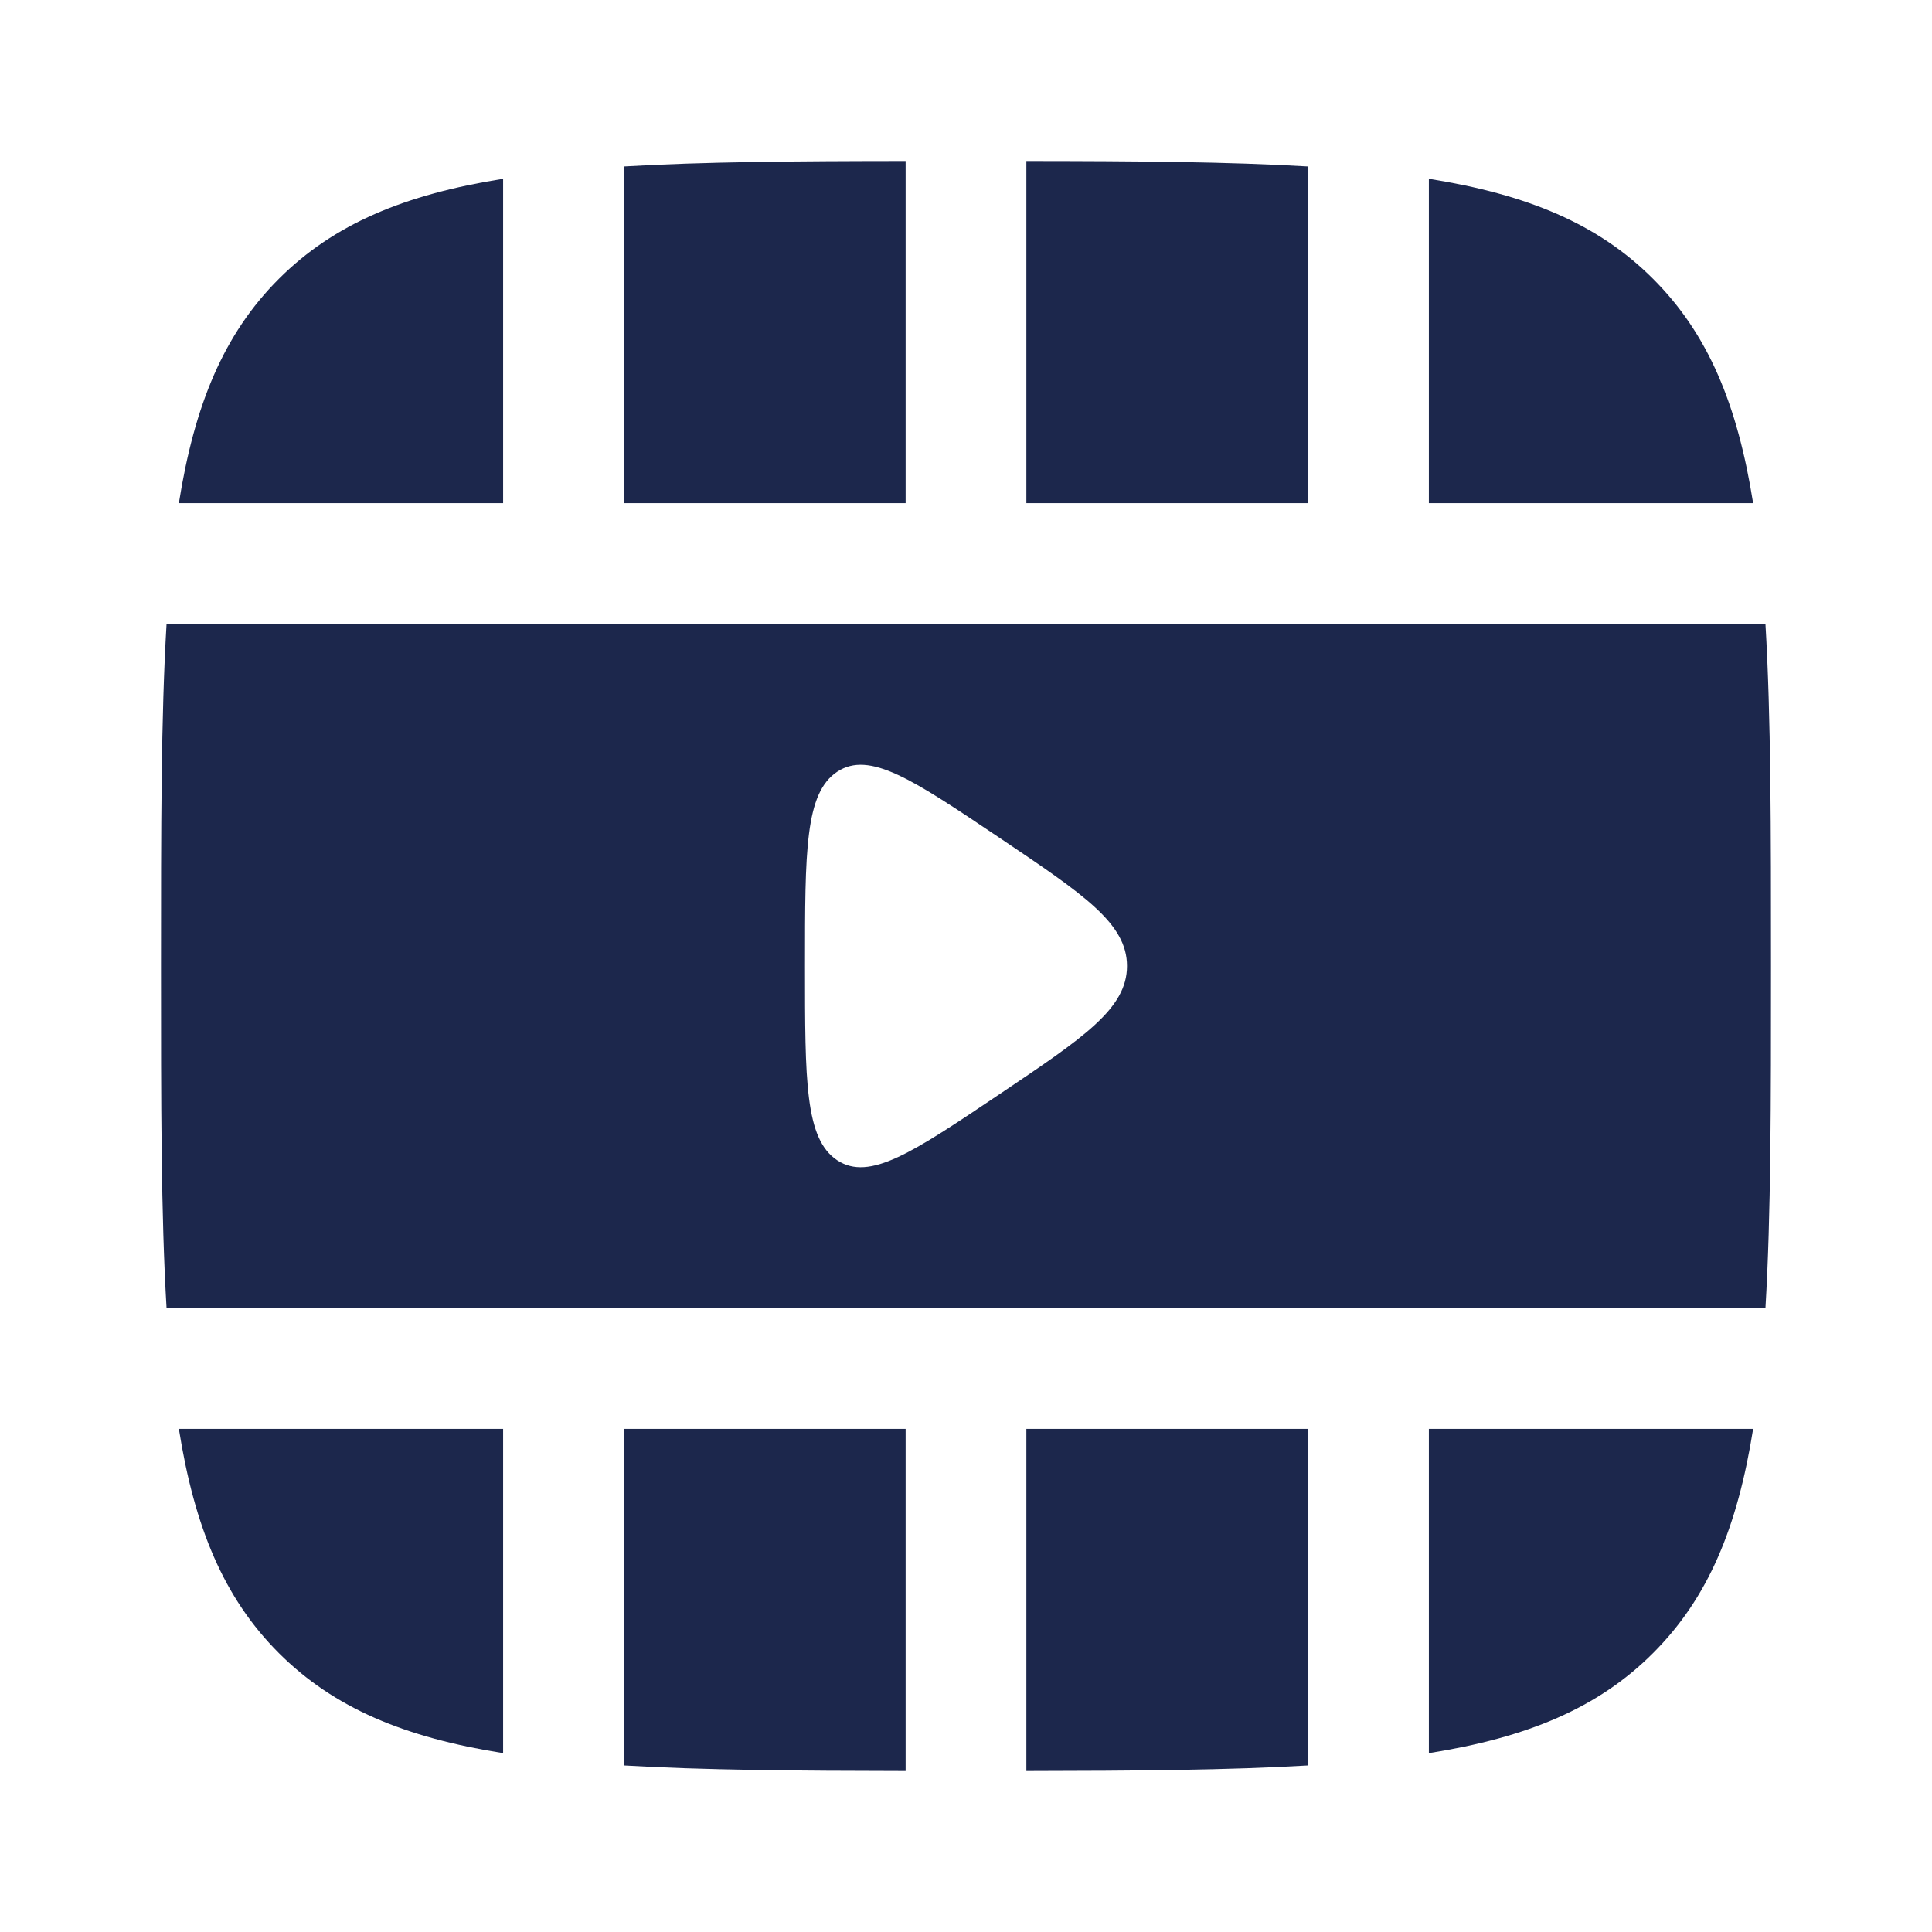
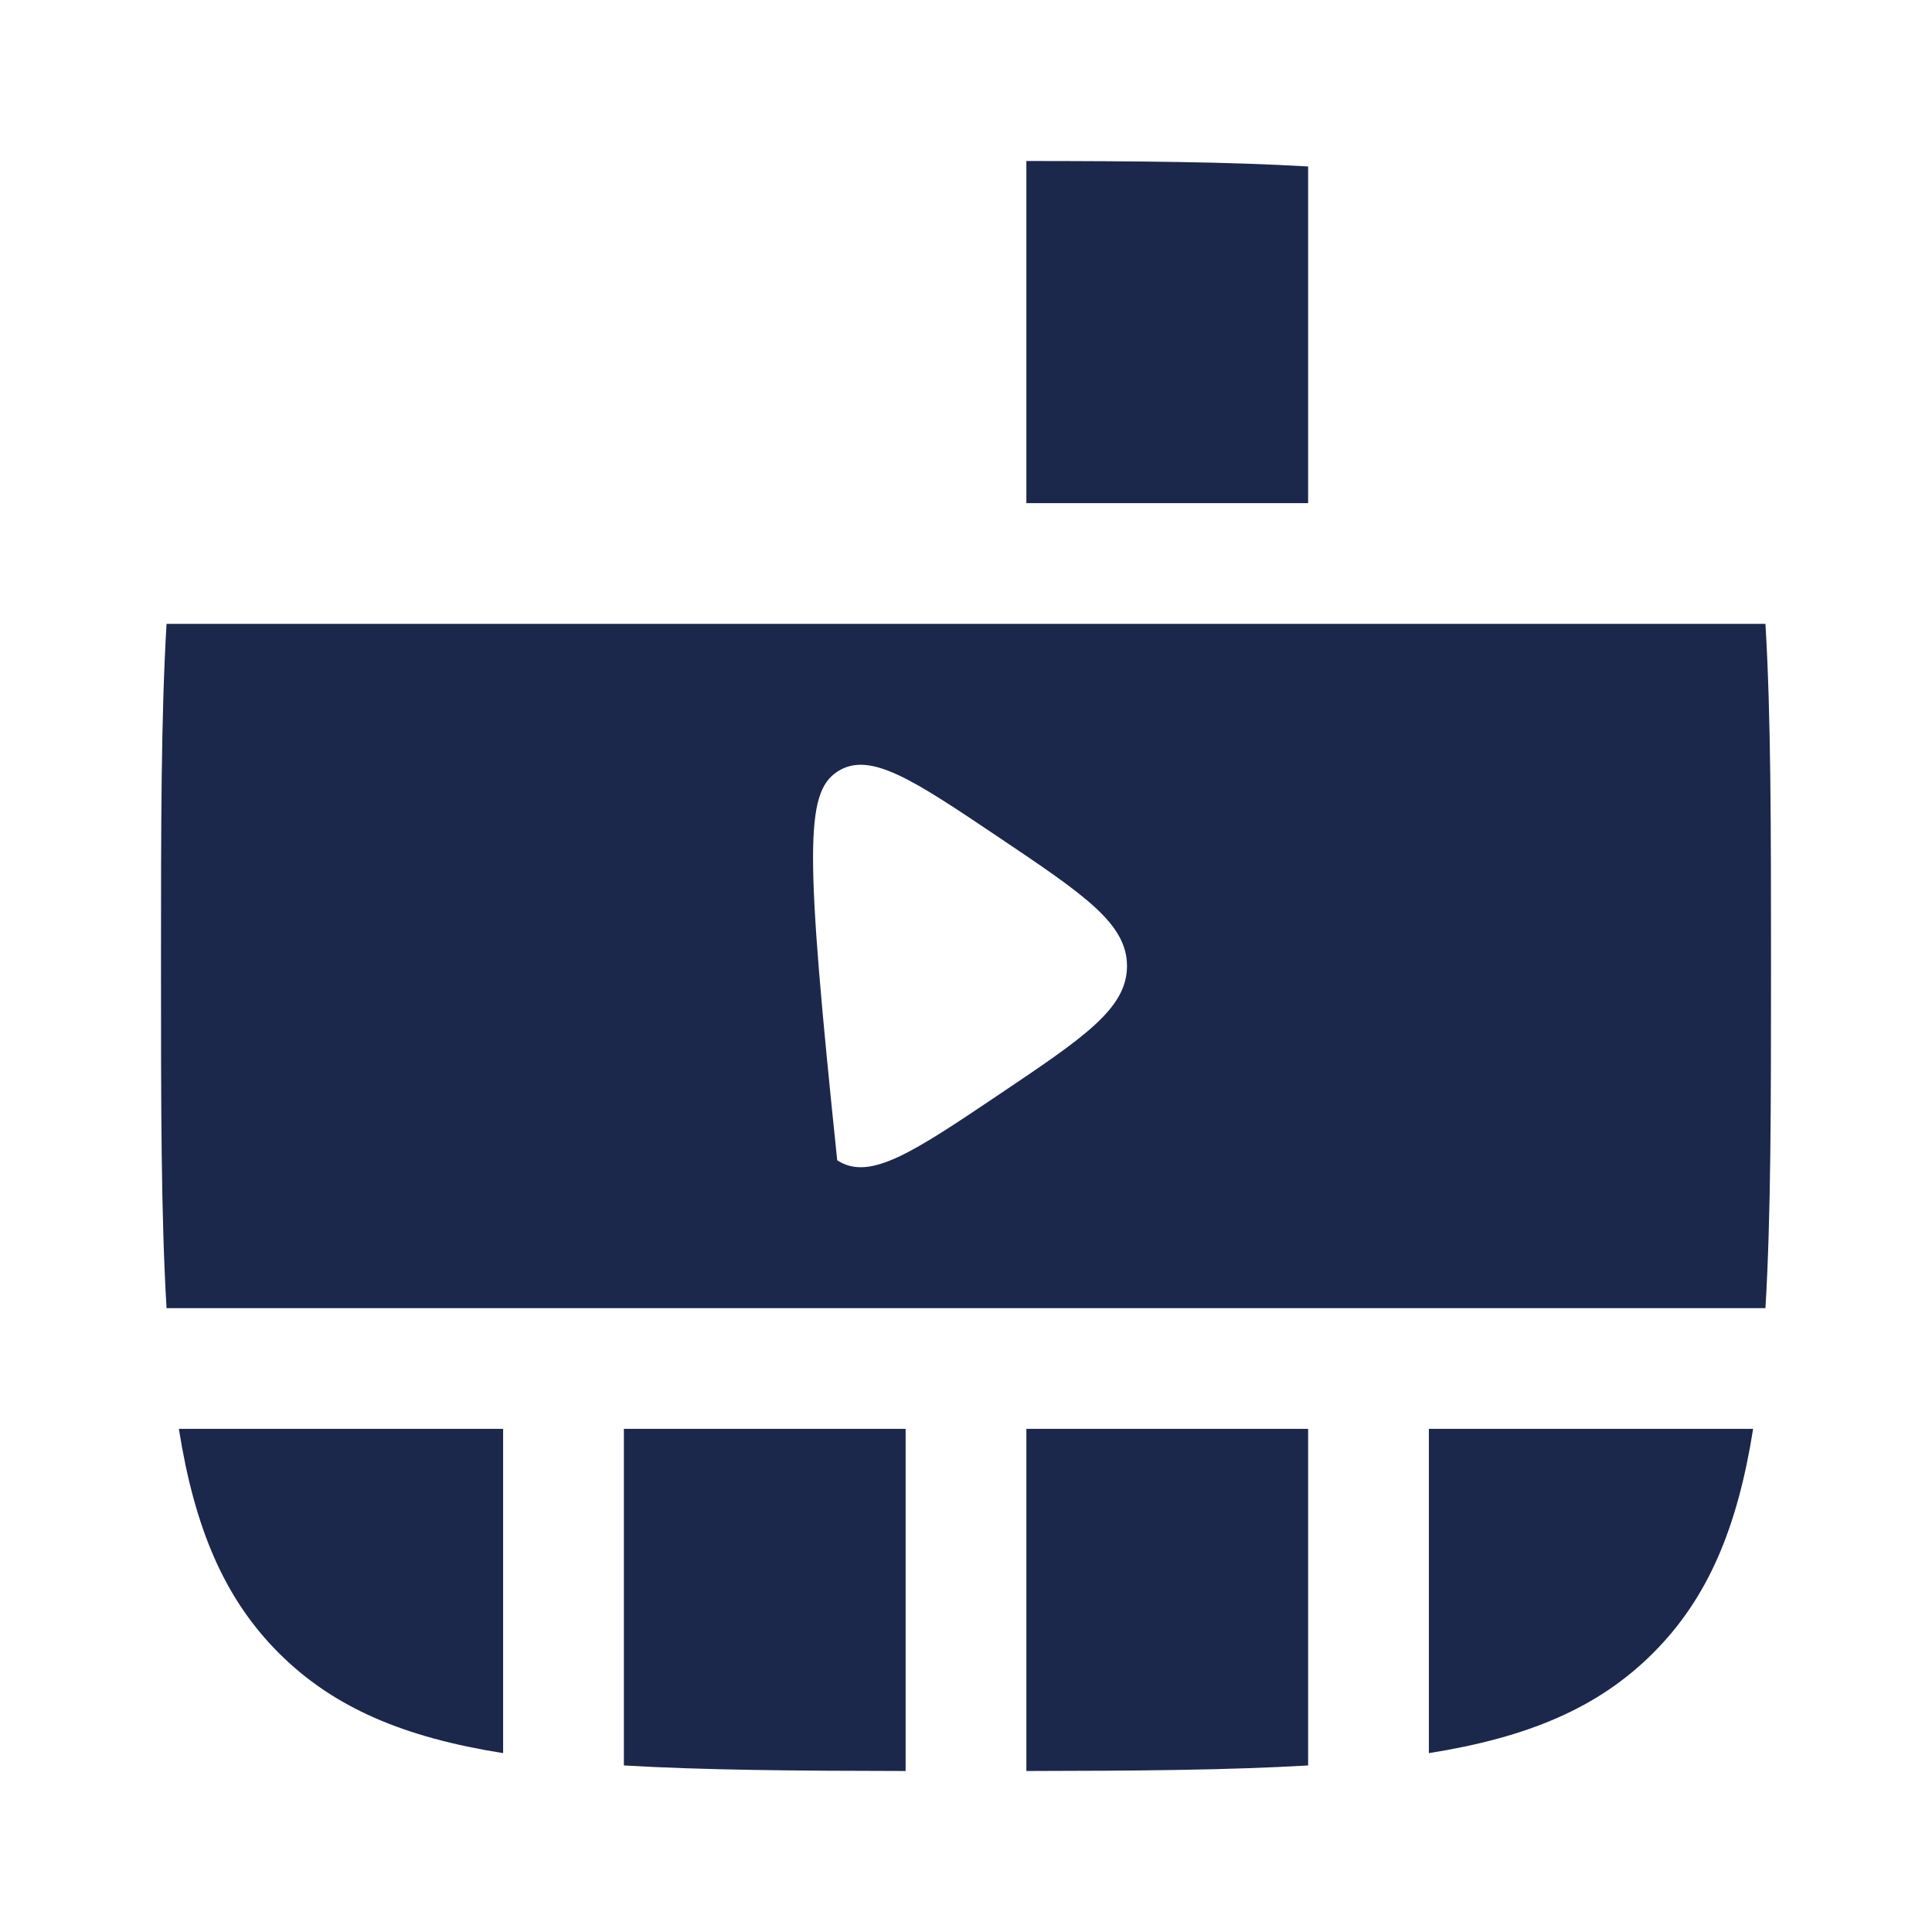
<svg xmlns="http://www.w3.org/2000/svg" width="800px" height="800px" viewBox="0 0 24 24" fill="none">
-   <path d="M11.25 2C9.884 2.001 8.731 2.01 7.75 2.068V6.25H11.25V2Z" fill="#1C274C" />
-   <path d="M6.25 2.221C5.027 2.416 4.149 2.78 3.464 3.464C2.78 4.148 2.416 5.027 2.222 6.25H6.25V2.221Z" fill="#1C274C" />
-   <path fill-rule="evenodd" clip-rule="evenodd" d="M2 12C2 10.299 2 8.906 2.069 7.75L21.931 7.75C22 8.906 22 10.299 22 12C22 13.7 22 15.094 21.931 16.25L2.069 16.25C2 15.094 2 13.7 2 12ZM12.411 10.404C13.47 11.116 14 11.472 14 12C14 12.528 13.47 12.884 12.411 13.596C11.338 14.317 10.801 14.678 10.4 14.413C10 14.148 10 13.432 10 12C10 10.568 10 9.852 10.4 9.587C10.801 9.322 11.338 9.683 12.411 10.404Z" fill="#1C274C" />
-   <path d="M21.778 6.25C21.584 5.027 21.22 4.148 20.535 3.464C19.852 2.78 18.973 2.416 17.75 2.221V6.25H21.778Z" fill="#1C274C" />
+   <path fill-rule="evenodd" clip-rule="evenodd" d="M2 12C2 10.299 2 8.906 2.069 7.75L21.931 7.75C22 8.906 22 10.299 22 12C22 13.7 22 15.094 21.931 16.25L2.069 16.25C2 15.094 2 13.7 2 12ZM12.411 10.404C13.47 11.116 14 11.472 14 12C14 12.528 13.47 12.884 12.411 13.596C11.338 14.317 10.801 14.678 10.4 14.413C10 10.568 10 9.852 10.4 9.587C10.801 9.322 11.338 9.683 12.411 10.404Z" fill="#1C274C" />
  <path d="M12.75 2C14.116 2.001 15.269 2.01 16.25 2.068V6.25H12.75V2Z" fill="#1C274C" />
  <path d="M21.778 17.75H17.75V21.778C18.973 21.584 19.852 21.219 20.535 20.535C21.22 19.851 21.584 18.973 21.778 17.75Z" fill="#1C274C" />
  <path d="M16.25 17.75V21.931C15.269 21.989 14.116 21.998 12.75 22V17.75H16.25Z" fill="#1C274C" />
  <path d="M11.25 22V17.75H7.75L7.75 21.931C8.731 21.989 9.884 21.998 11.25 22Z" fill="#1C274C" />
  <path d="M6.25 17.75L6.25 21.778C5.027 21.584 4.149 21.219 3.464 20.535C2.78 19.851 2.416 18.973 2.222 17.75H6.25Z" fill="#1C274C" />
</svg>